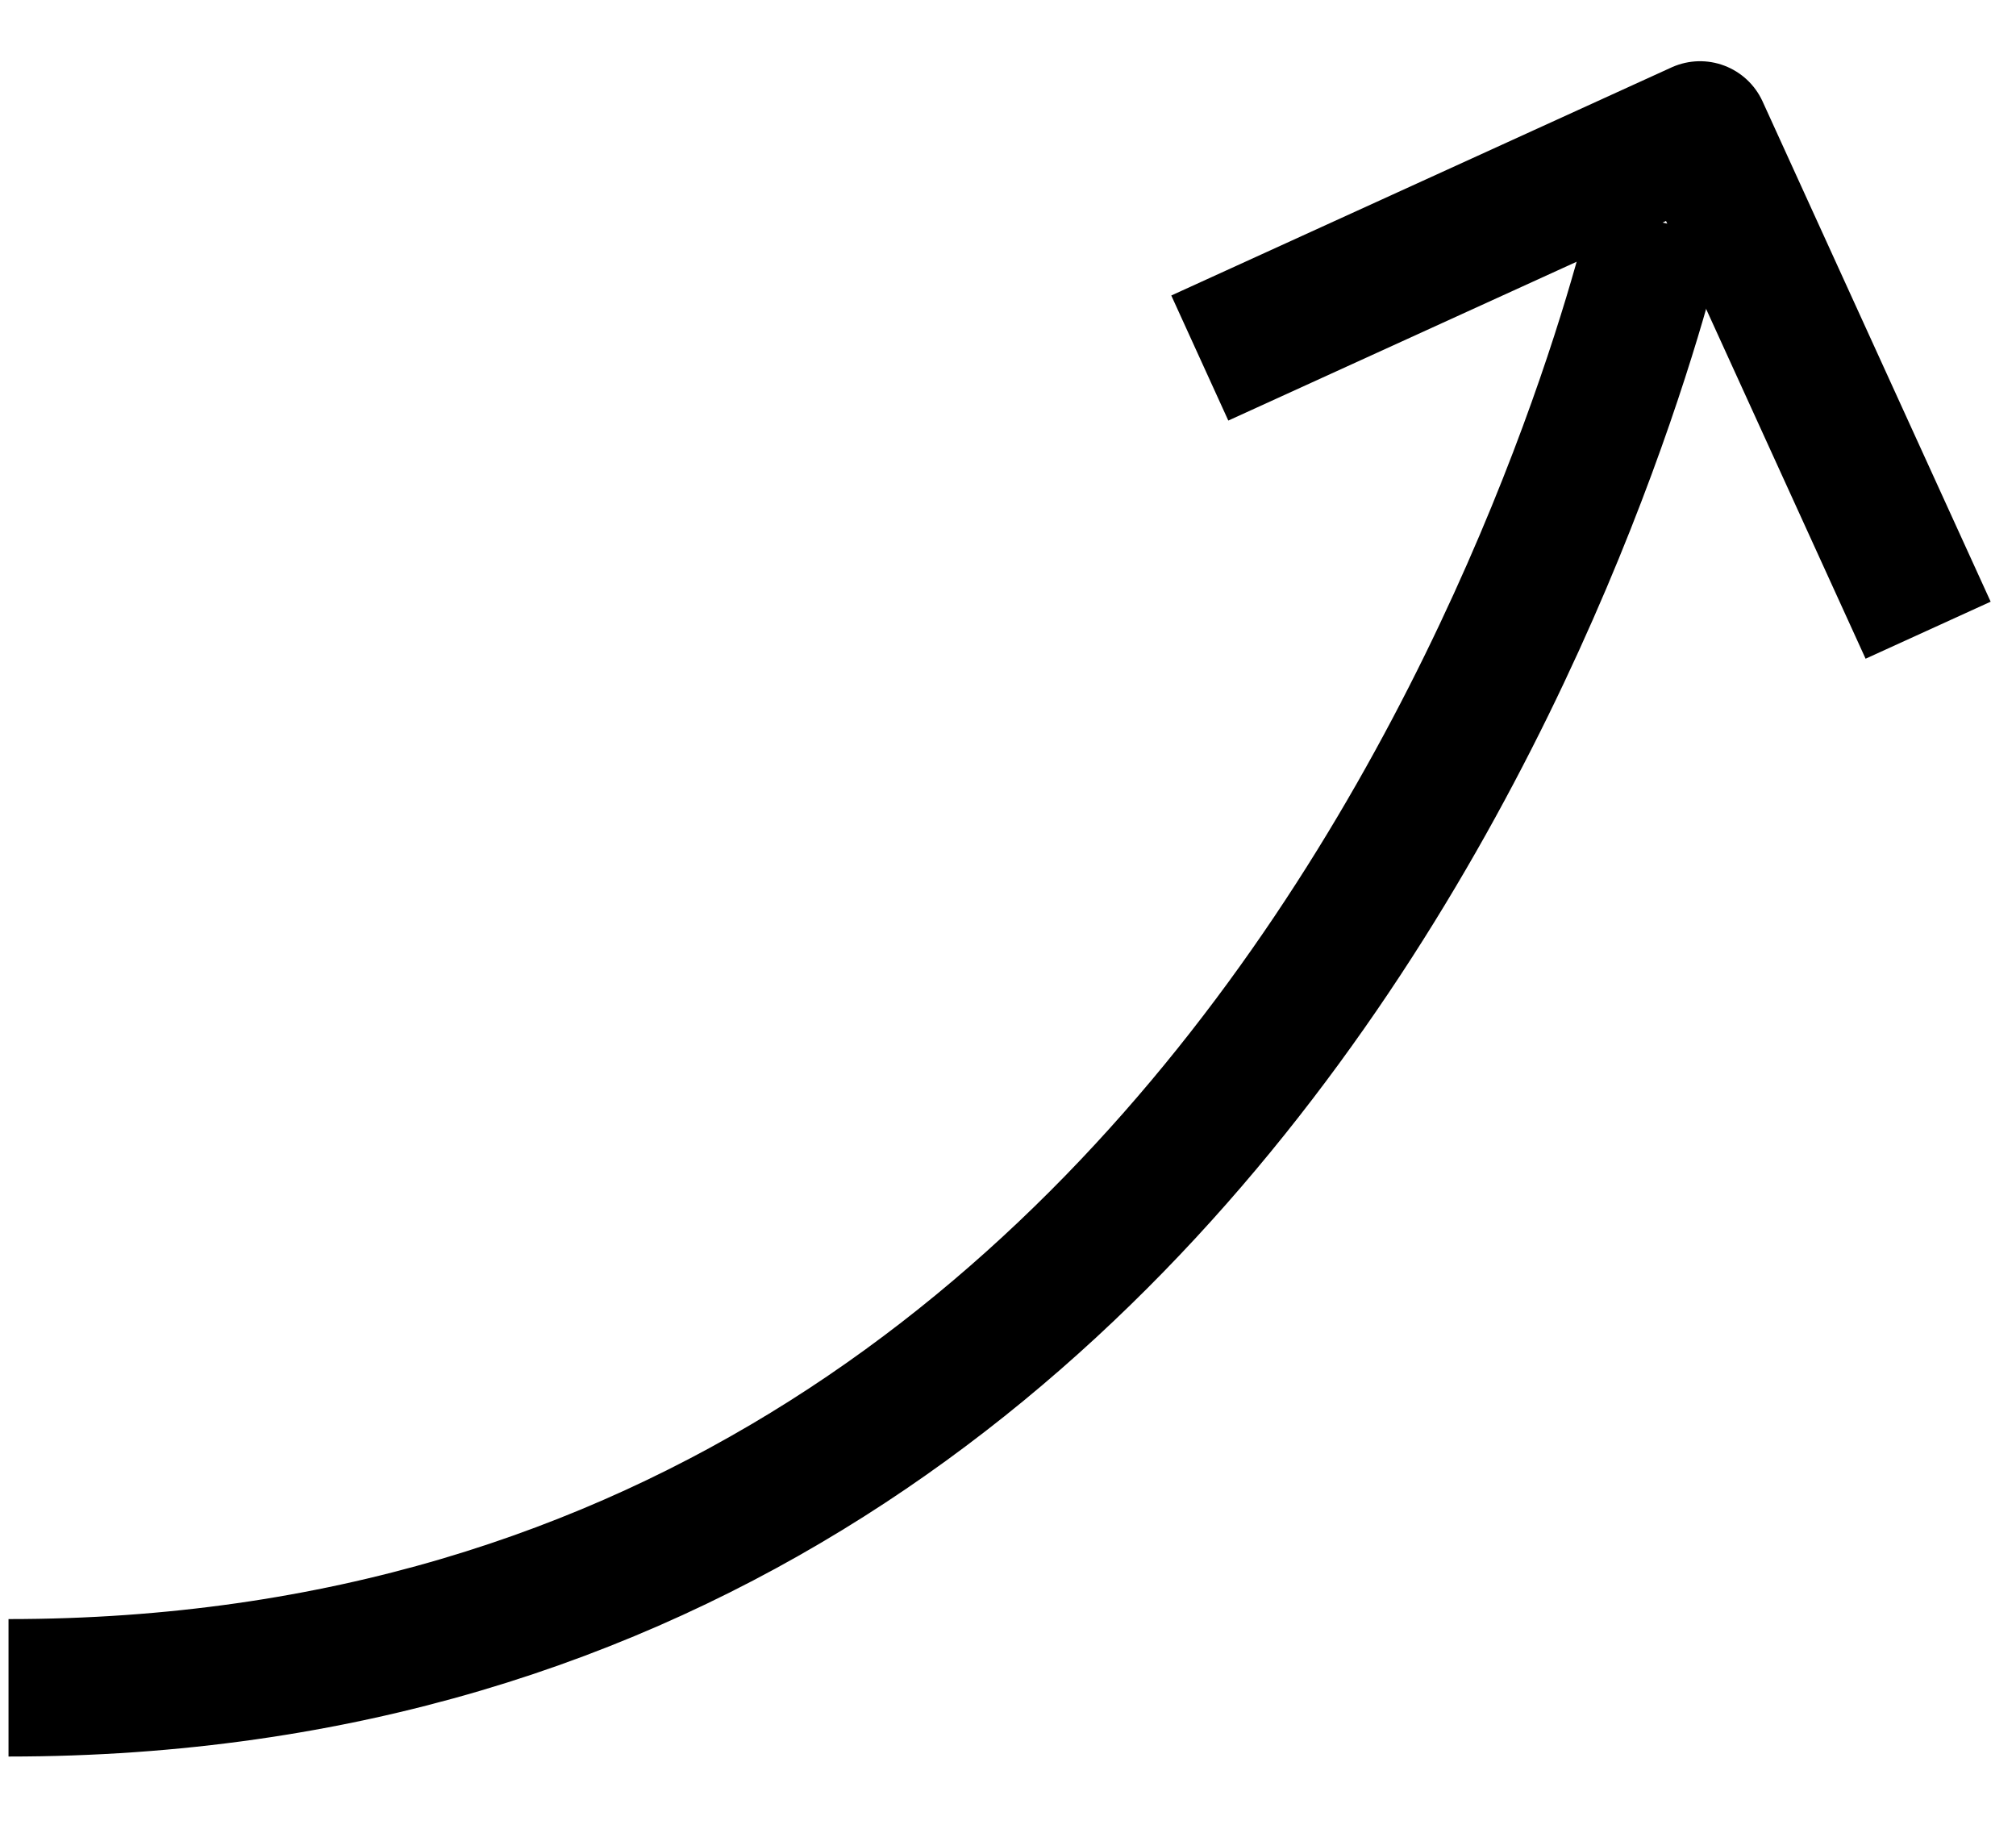
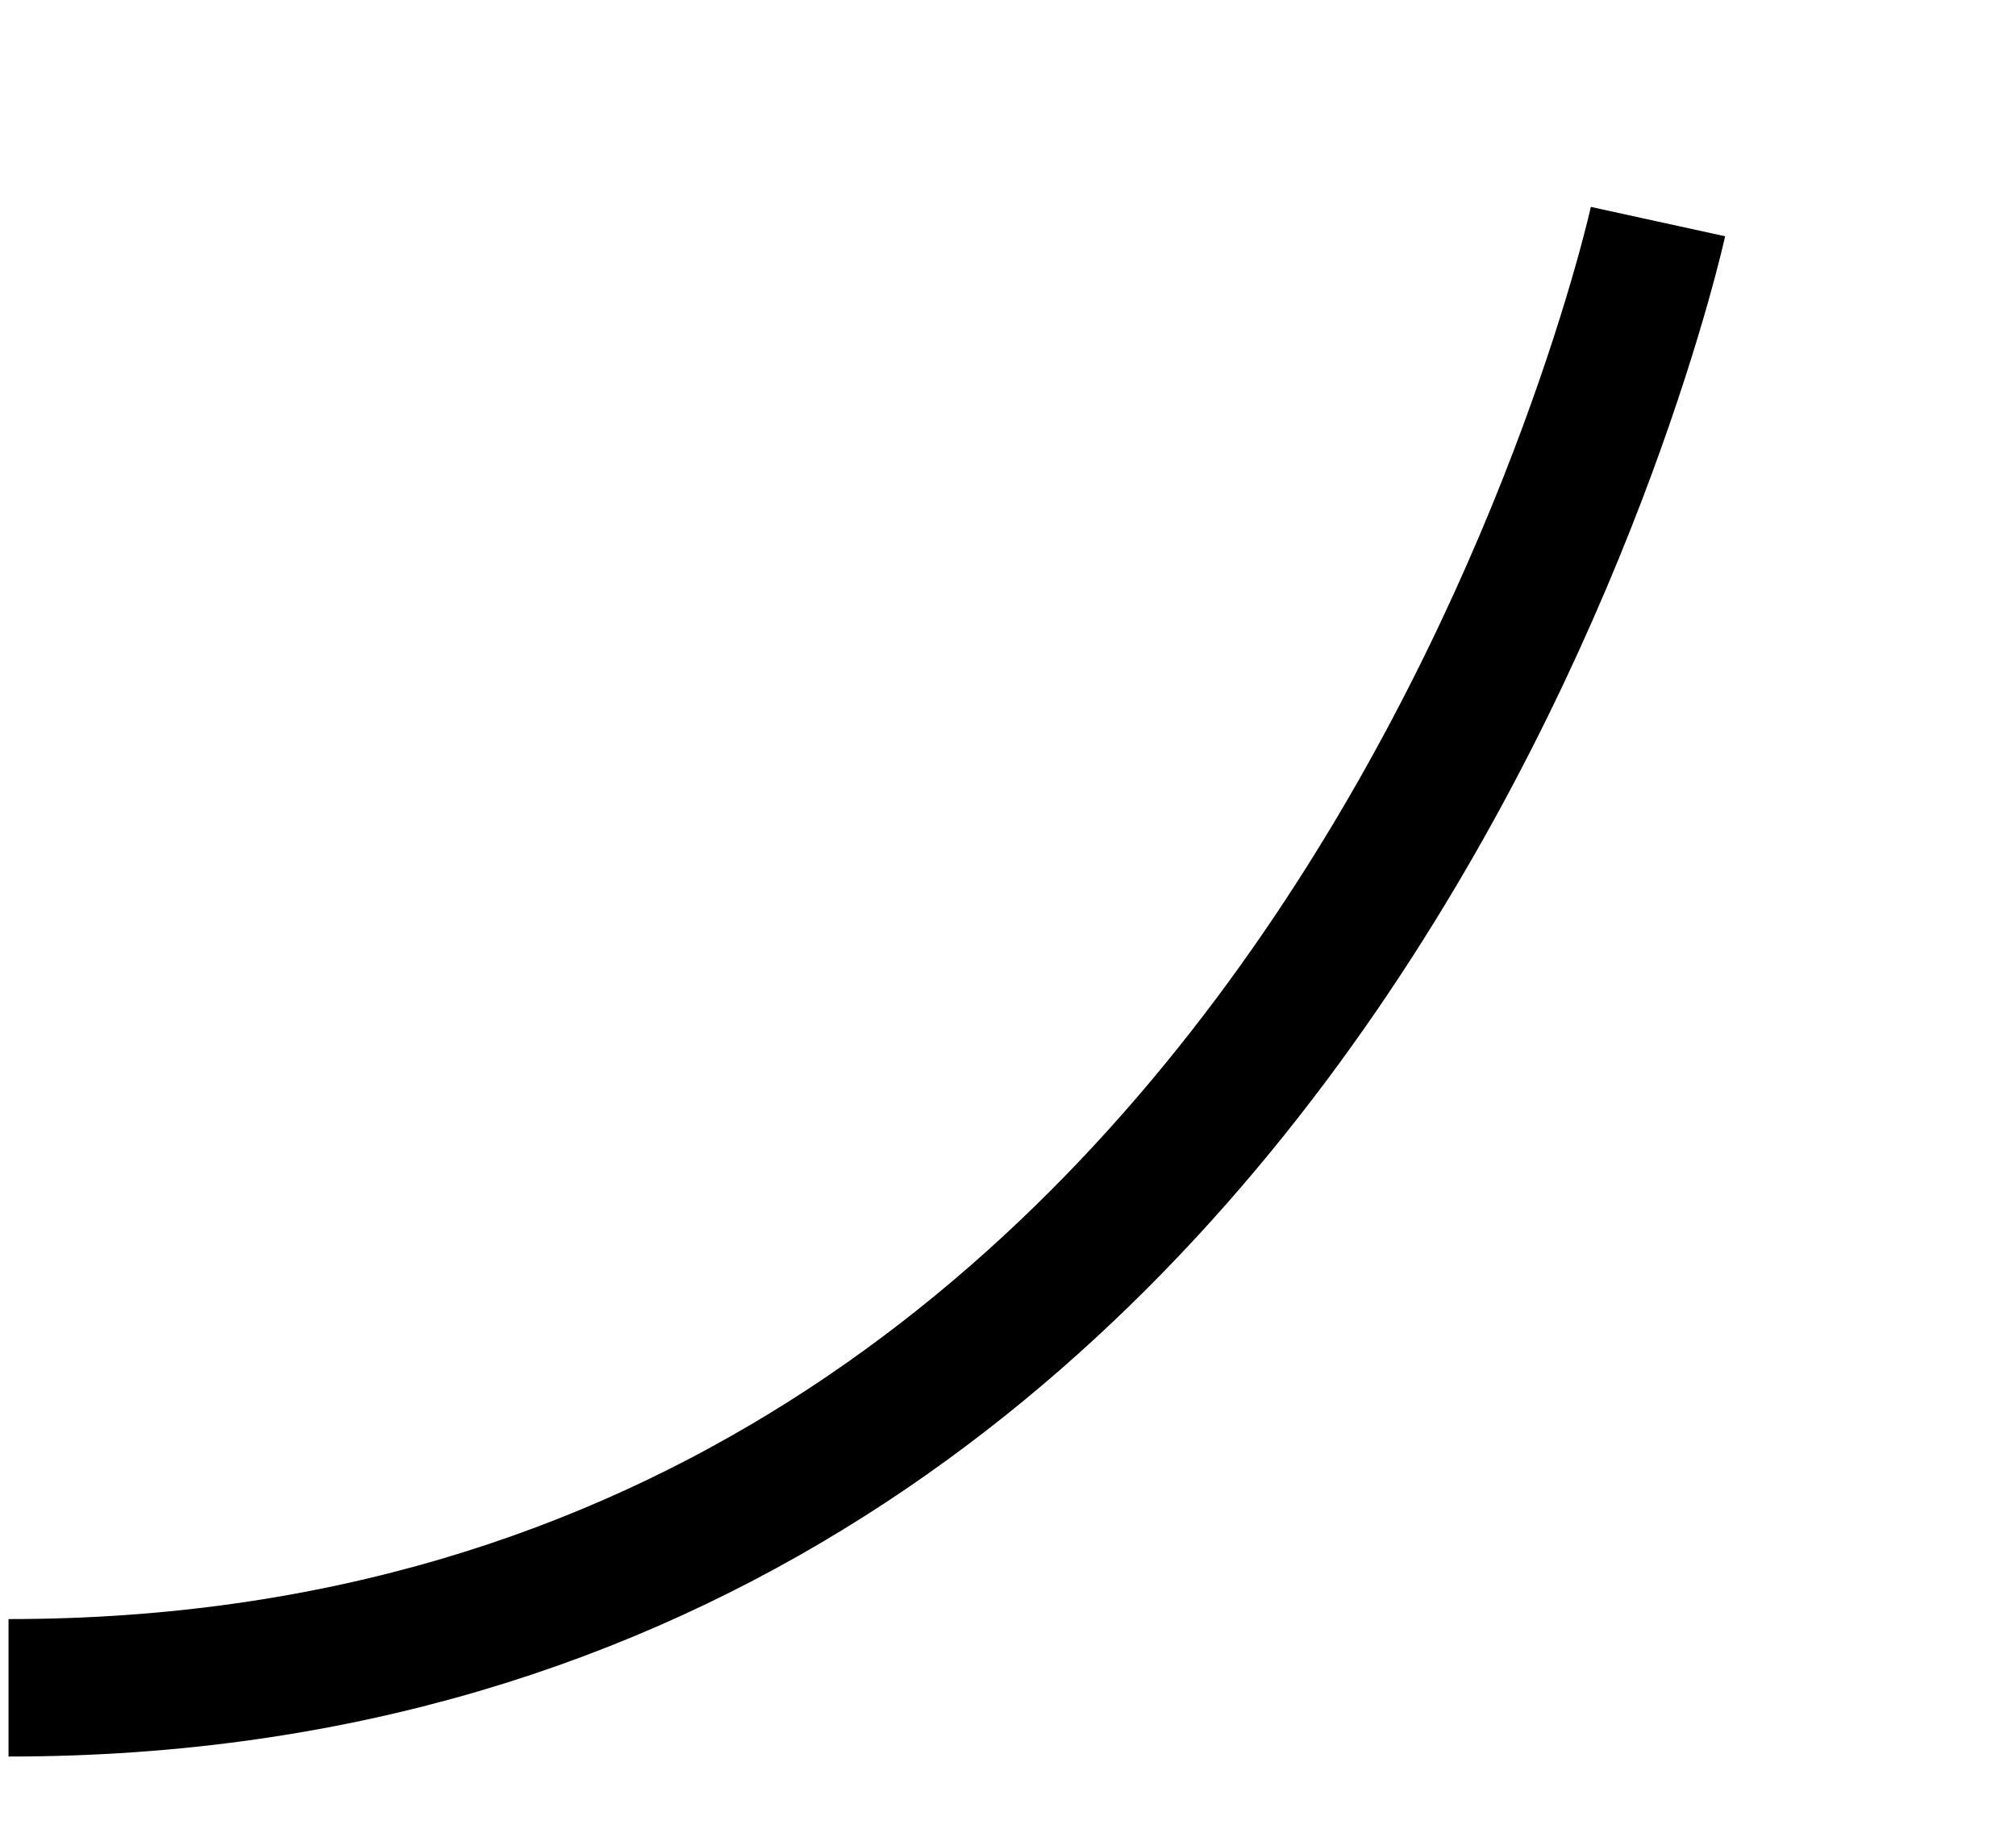
<svg xmlns="http://www.w3.org/2000/svg" width="22" height="20" viewBox="0 0 22 20" fill="none">
-   <path d="M21.041 6.877L18.552 1.418L13.093 3.907" stroke="black" stroke-width="1.5" stroke-linejoin="round" />
  <path d="M0.093 18.418C14.593 18.418 18.093 2.418 18.093 2.418" stroke="black" stroke-width="1.5" stroke-linejoin="round" />
</svg>